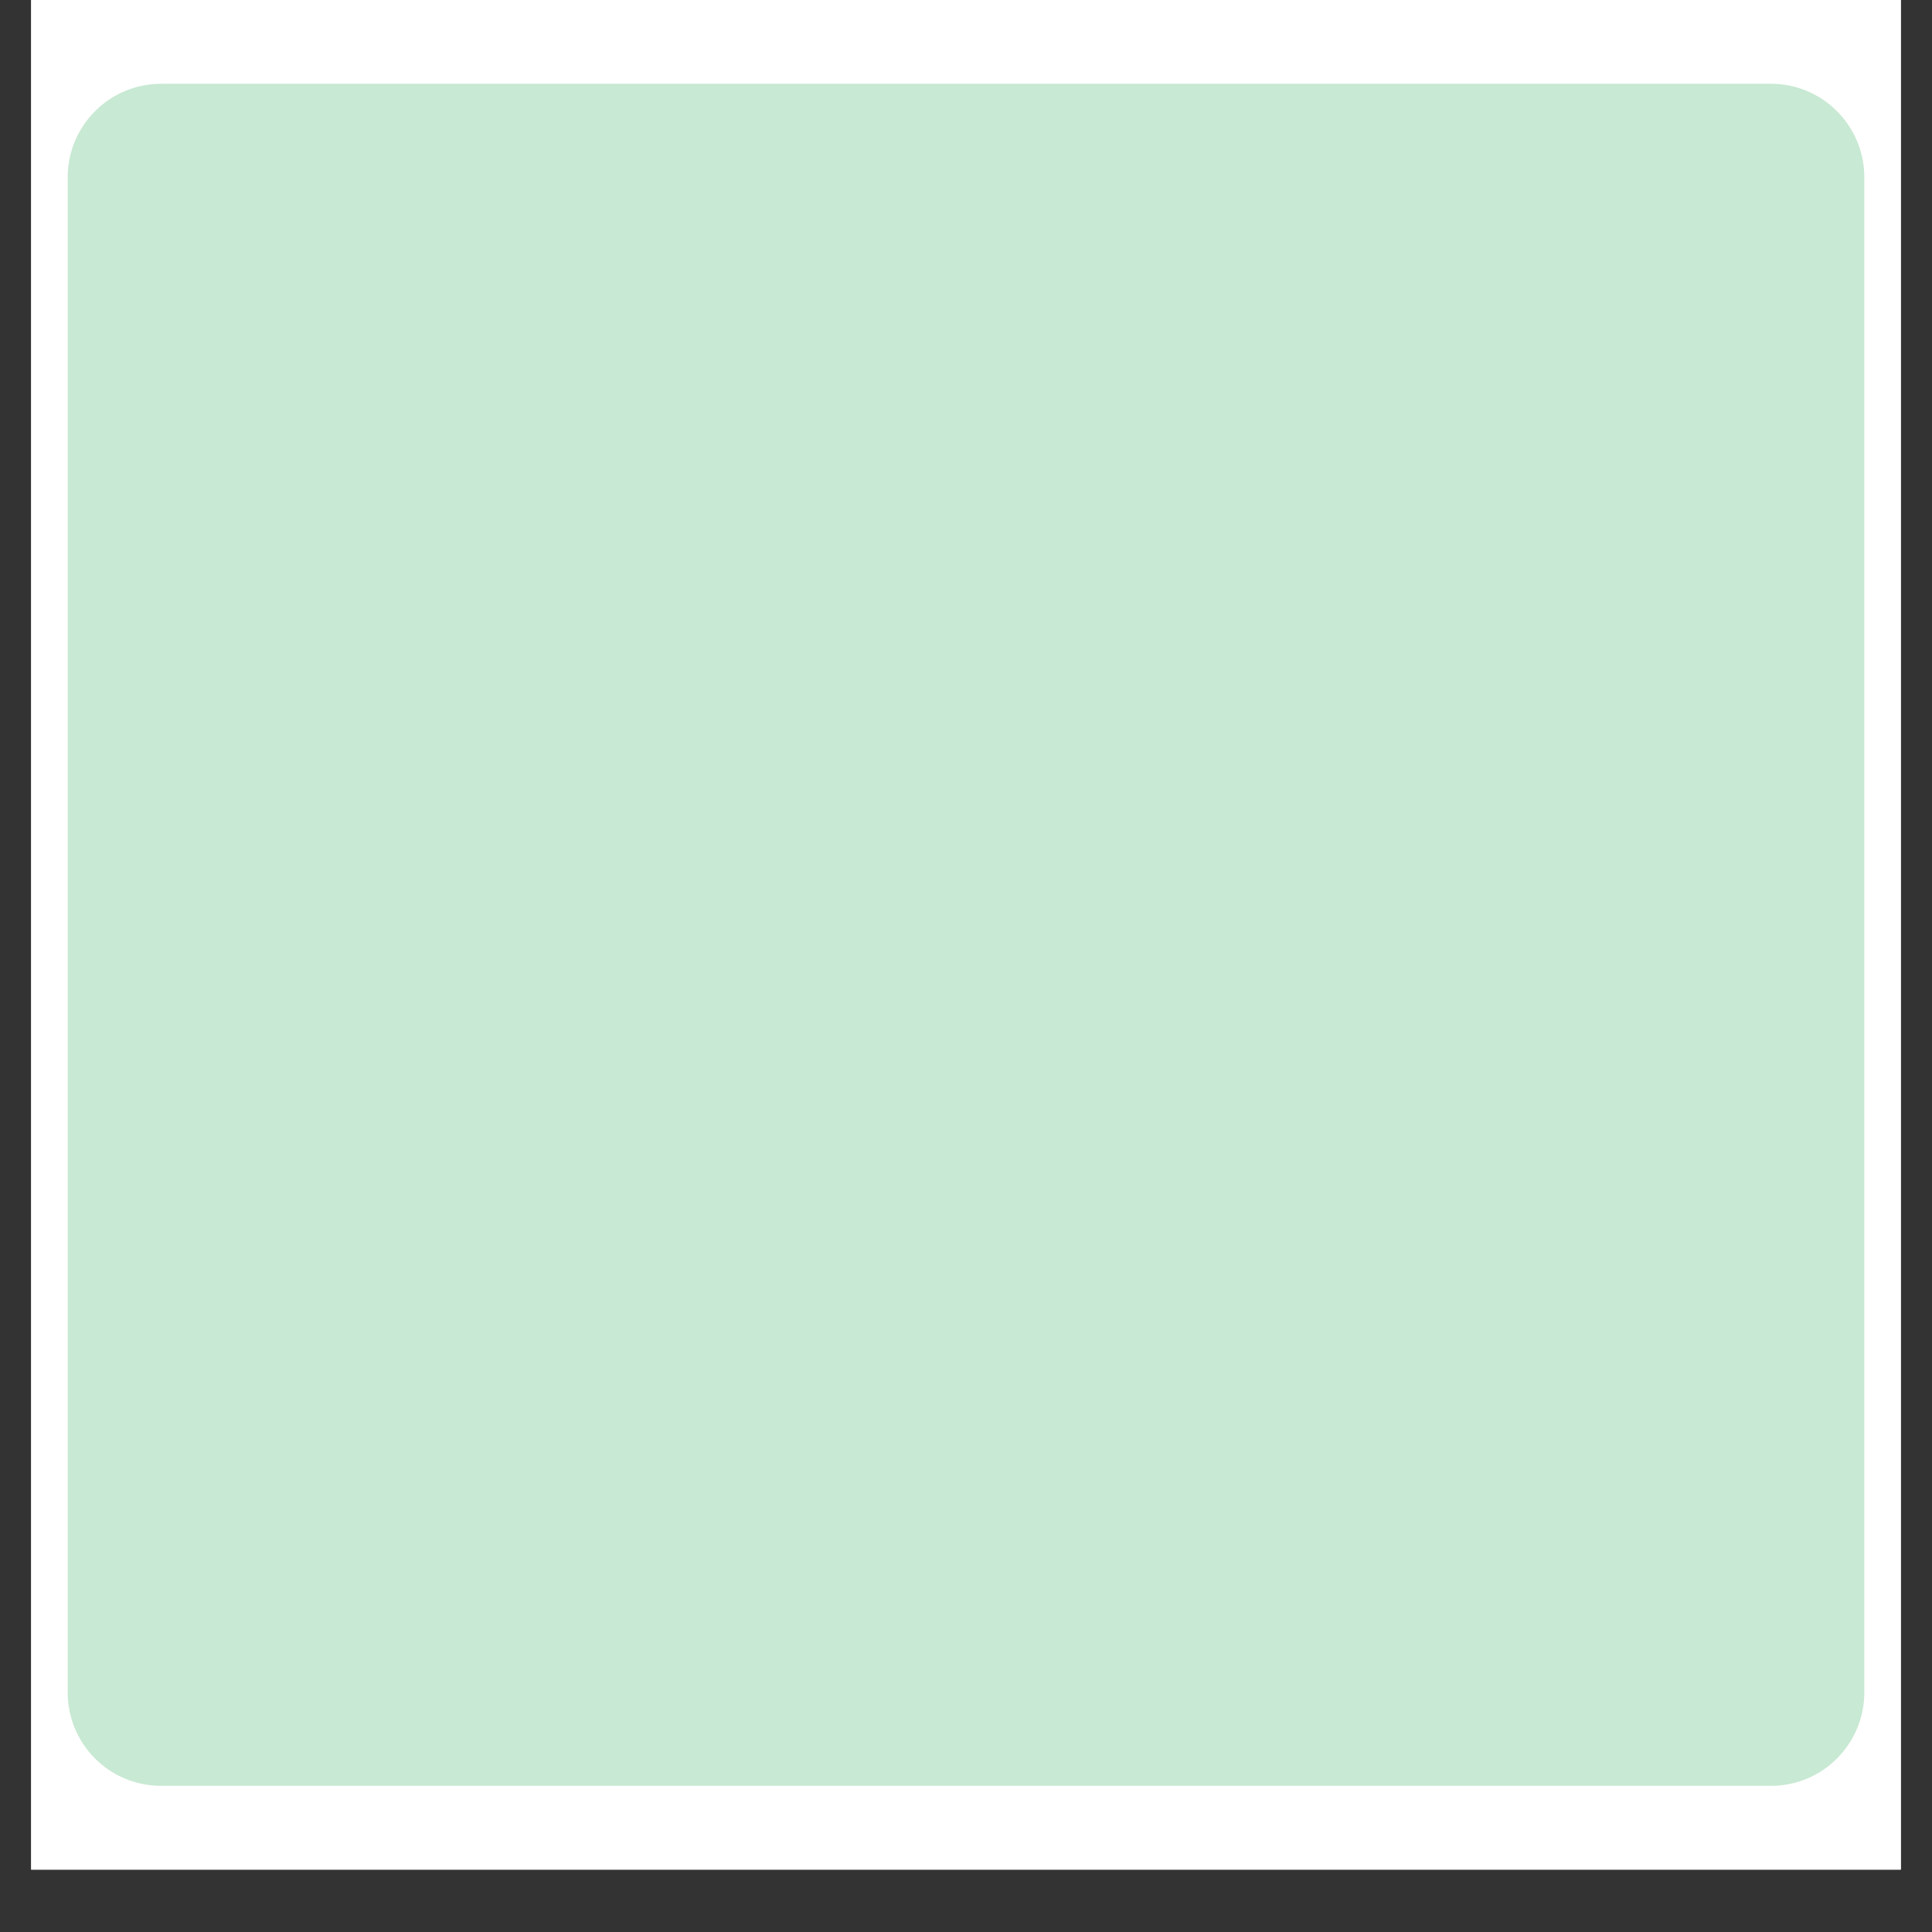
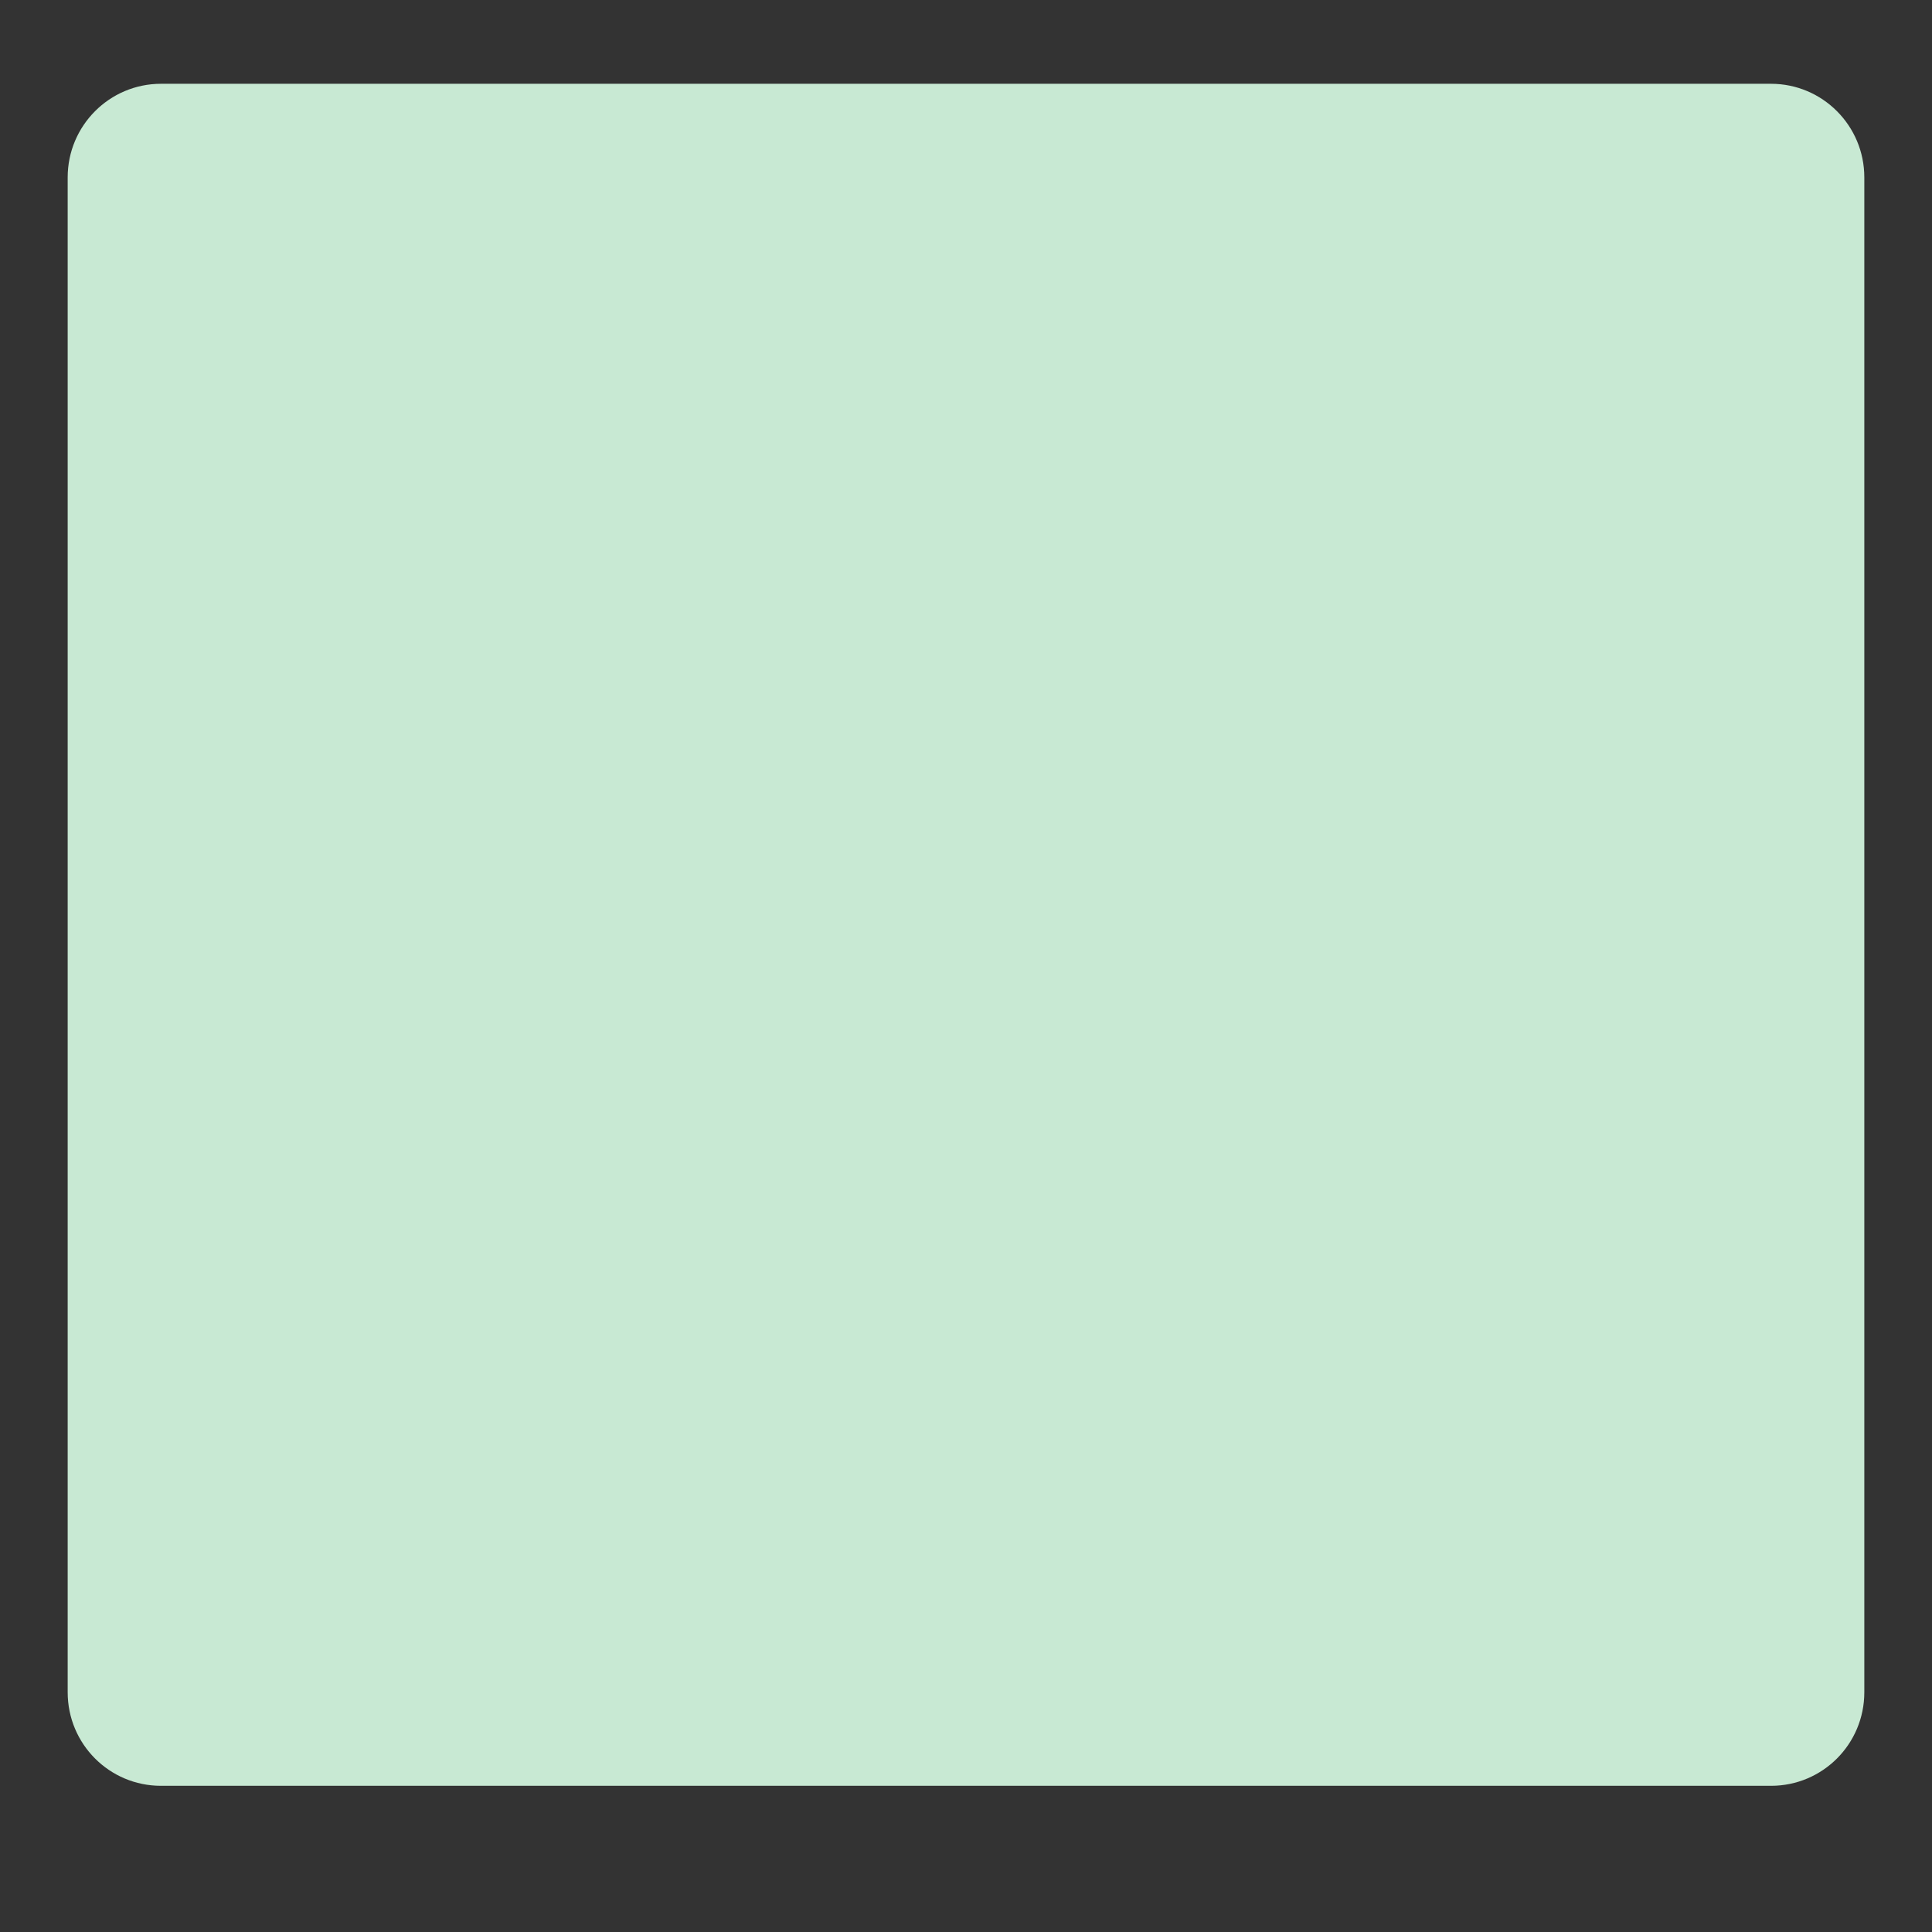
<svg xmlns="http://www.w3.org/2000/svg" width="40" zoomAndPan="magnify" viewBox="0 0 30 30" height="40" preserveAspectRatio="xMidYMid meet">
  <rect x="0" y="0" width="30" height="30" fill="#333333" stroke="none" />
  <defs>
    <clipPath id="ef184d1072">
-       <path d="M 0.484 0 L 29.516 0 L 29.516 29.031 L 0.484 29.031 Z M 0.484 0 " clip-rule="nonzero" />
-     </clipPath>
+       </clipPath>
    <clipPath id="4587331ddb">
      <path d="M 1.051 1.301 L 28.949 1.301 L 28.949 27.73 L 1.051 27.73 Z M 1.051 1.301 " clip-rule="nonzero" />
    </clipPath>
    <clipPath id="32a4224da3">
      <path d="M 2.5 1.301 L 27.5 1.301 C 28.301 1.301 28.949 1.953 28.949 2.754 L 28.949 26.277 C 28.949 27.082 28.301 27.73 27.5 27.73 L 2.5 27.73 C 1.699 27.73 1.051 27.082 1.051 26.277 L 1.051 2.754 C 1.051 1.953 1.699 1.301 2.5 1.301 Z M 2.5 1.301 " clip-rule="nonzero" />
    </clipPath>
  </defs>
  <g clip-path="url(#ef184d1072)">
    <path fill="#ffffff" d="M 0.484 0 L 29.516 0 L 29.516 29.031 L 0.484 29.031 Z M 0.484 0 " fill-opacity="1" fill-rule="nonzero" />
-     <path fill="#ffffff" d="M 0.484 0 L 29.516 0 L 29.516 29.031 L 0.484 29.031 Z M 0.484 0 " fill-opacity="1" fill-rule="nonzero" />
+     <path fill="#ffffff" d="M 0.484 0 L 29.516 0 L 29.516 29.031 L 0.484 29.031 M 0.484 0 " fill-opacity="1" fill-rule="nonzero" />
  </g>
  <g clip-path="url(#4587331ddb)">
    <g clip-path="url(#32a4224da3)">
      <path fill="#c8e9d3" d="M 1.051 1.301 L 28.949 1.301 L 28.949 27.73 L 1.051 27.73 Z M 1.051 1.301 " fill-opacity="1" fill-rule="nonzero" />
    </g>
  </g>
</svg>